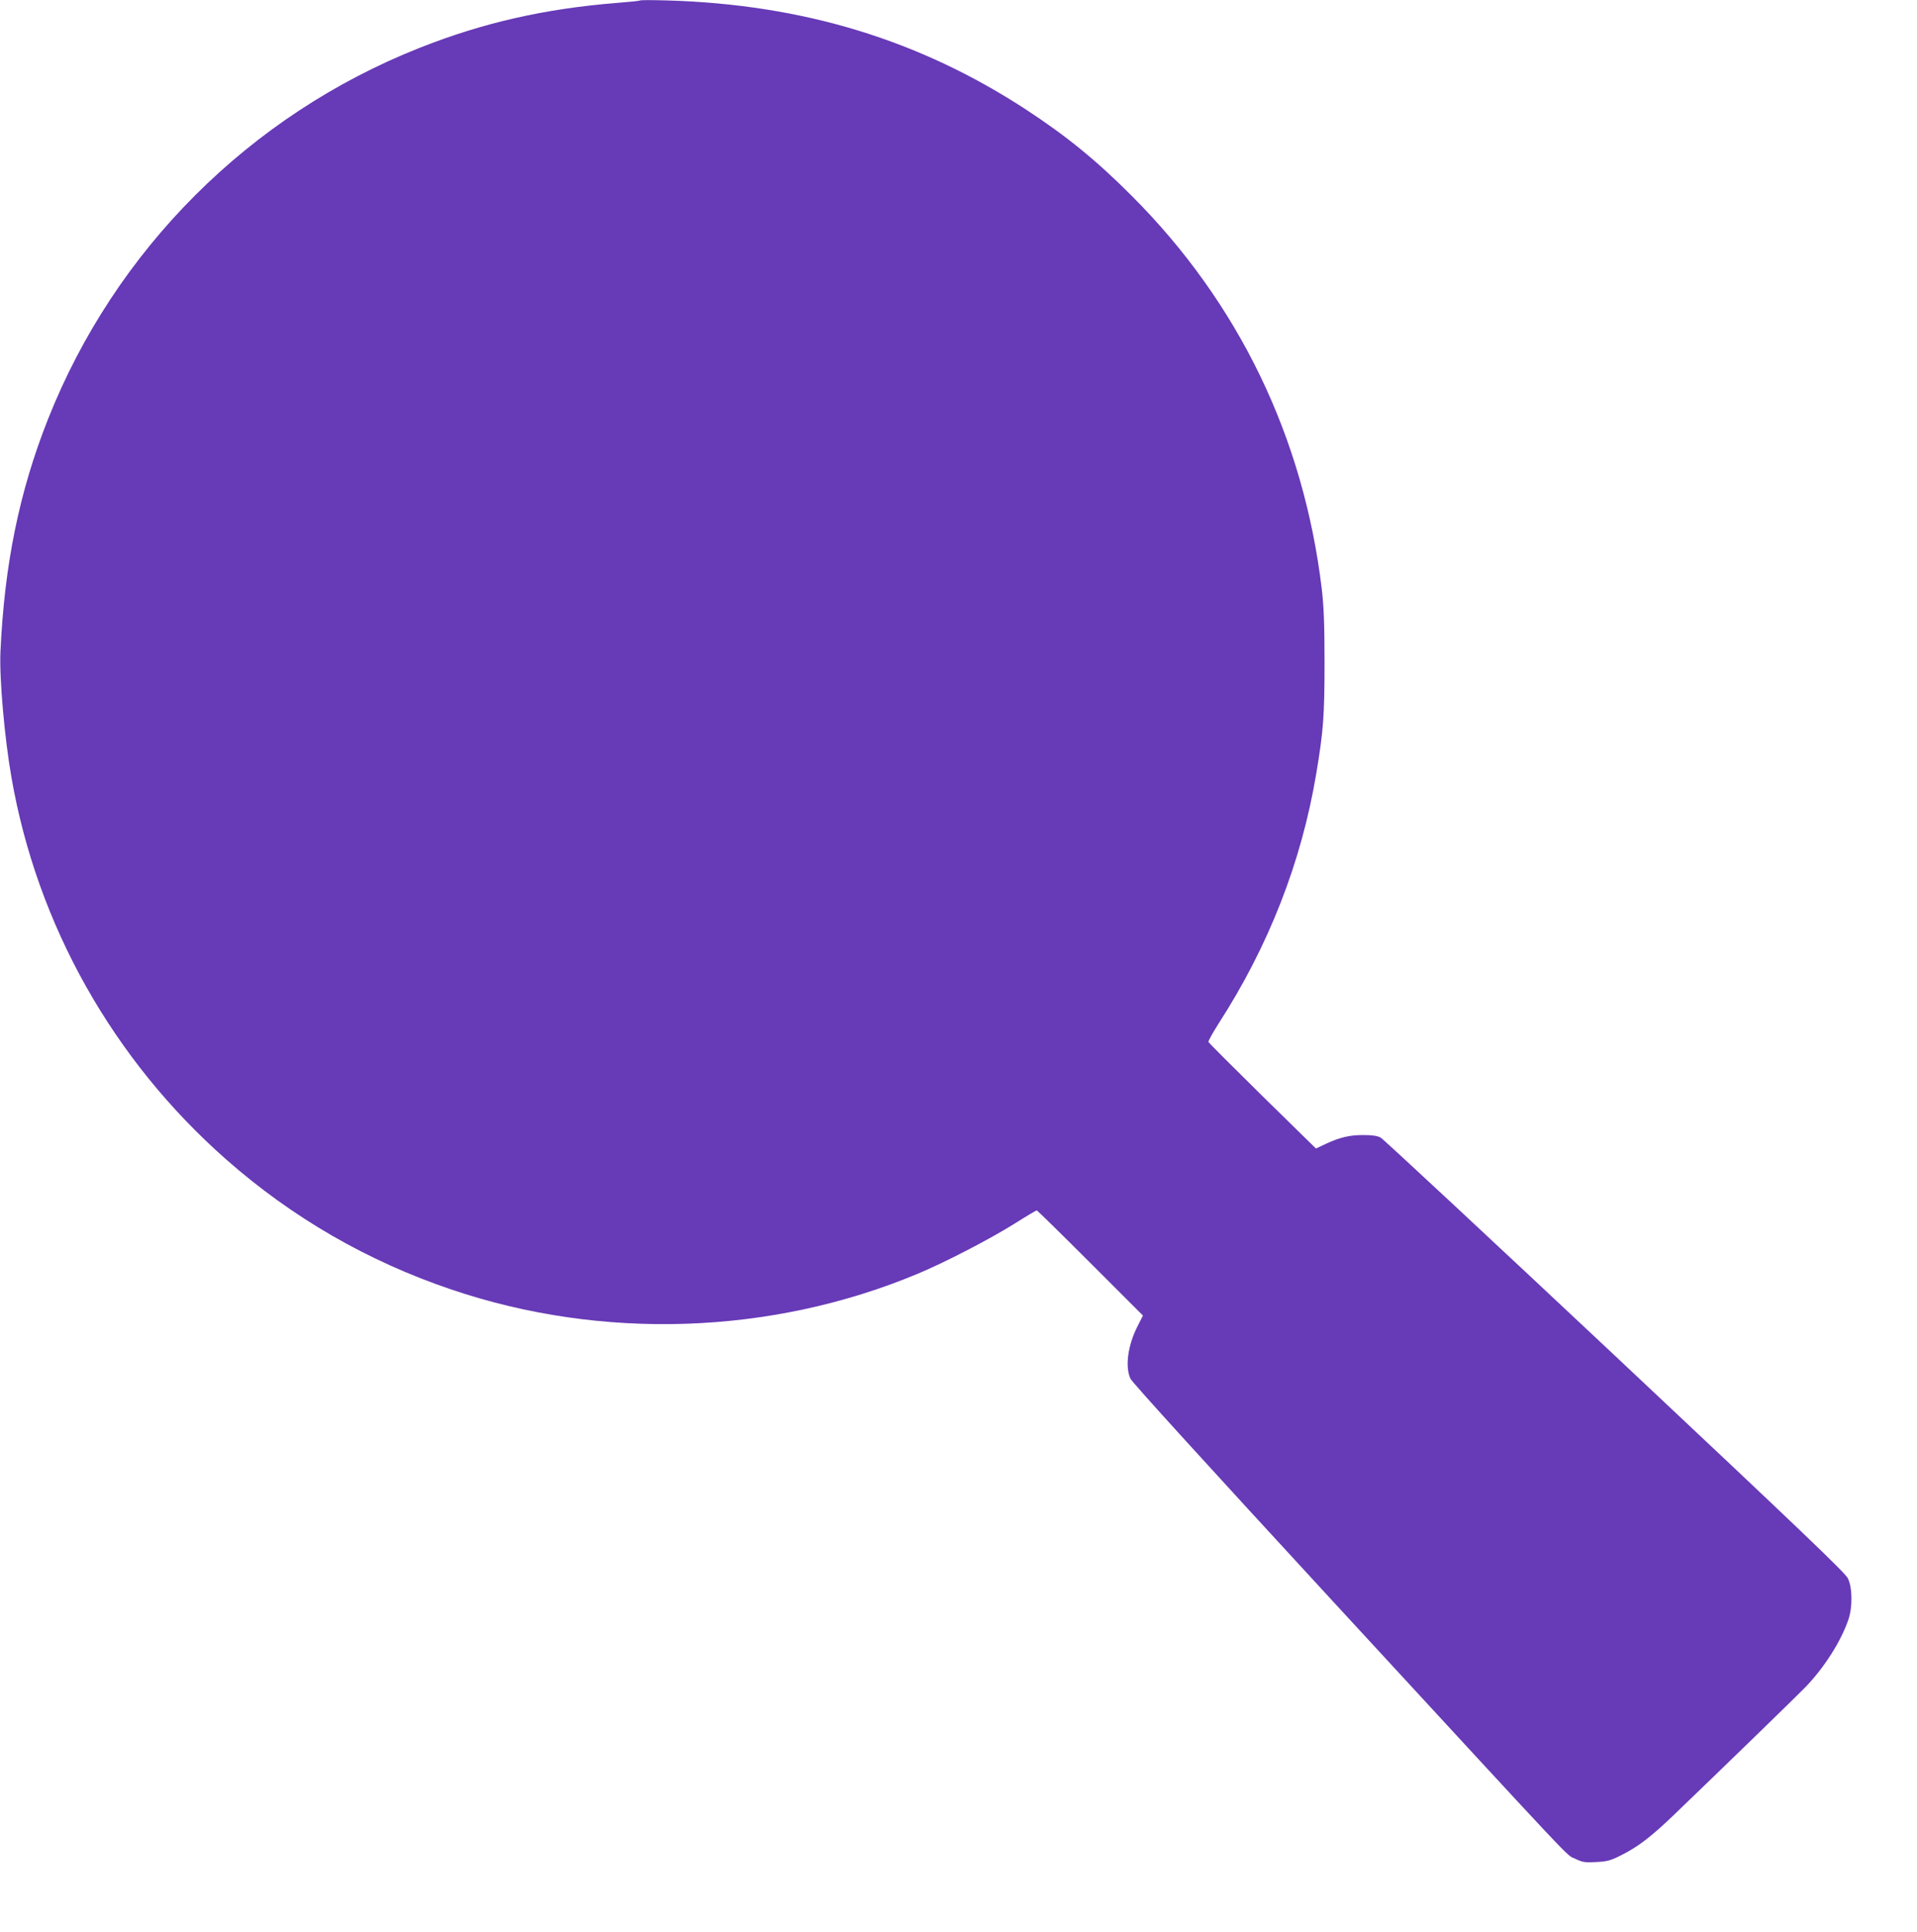
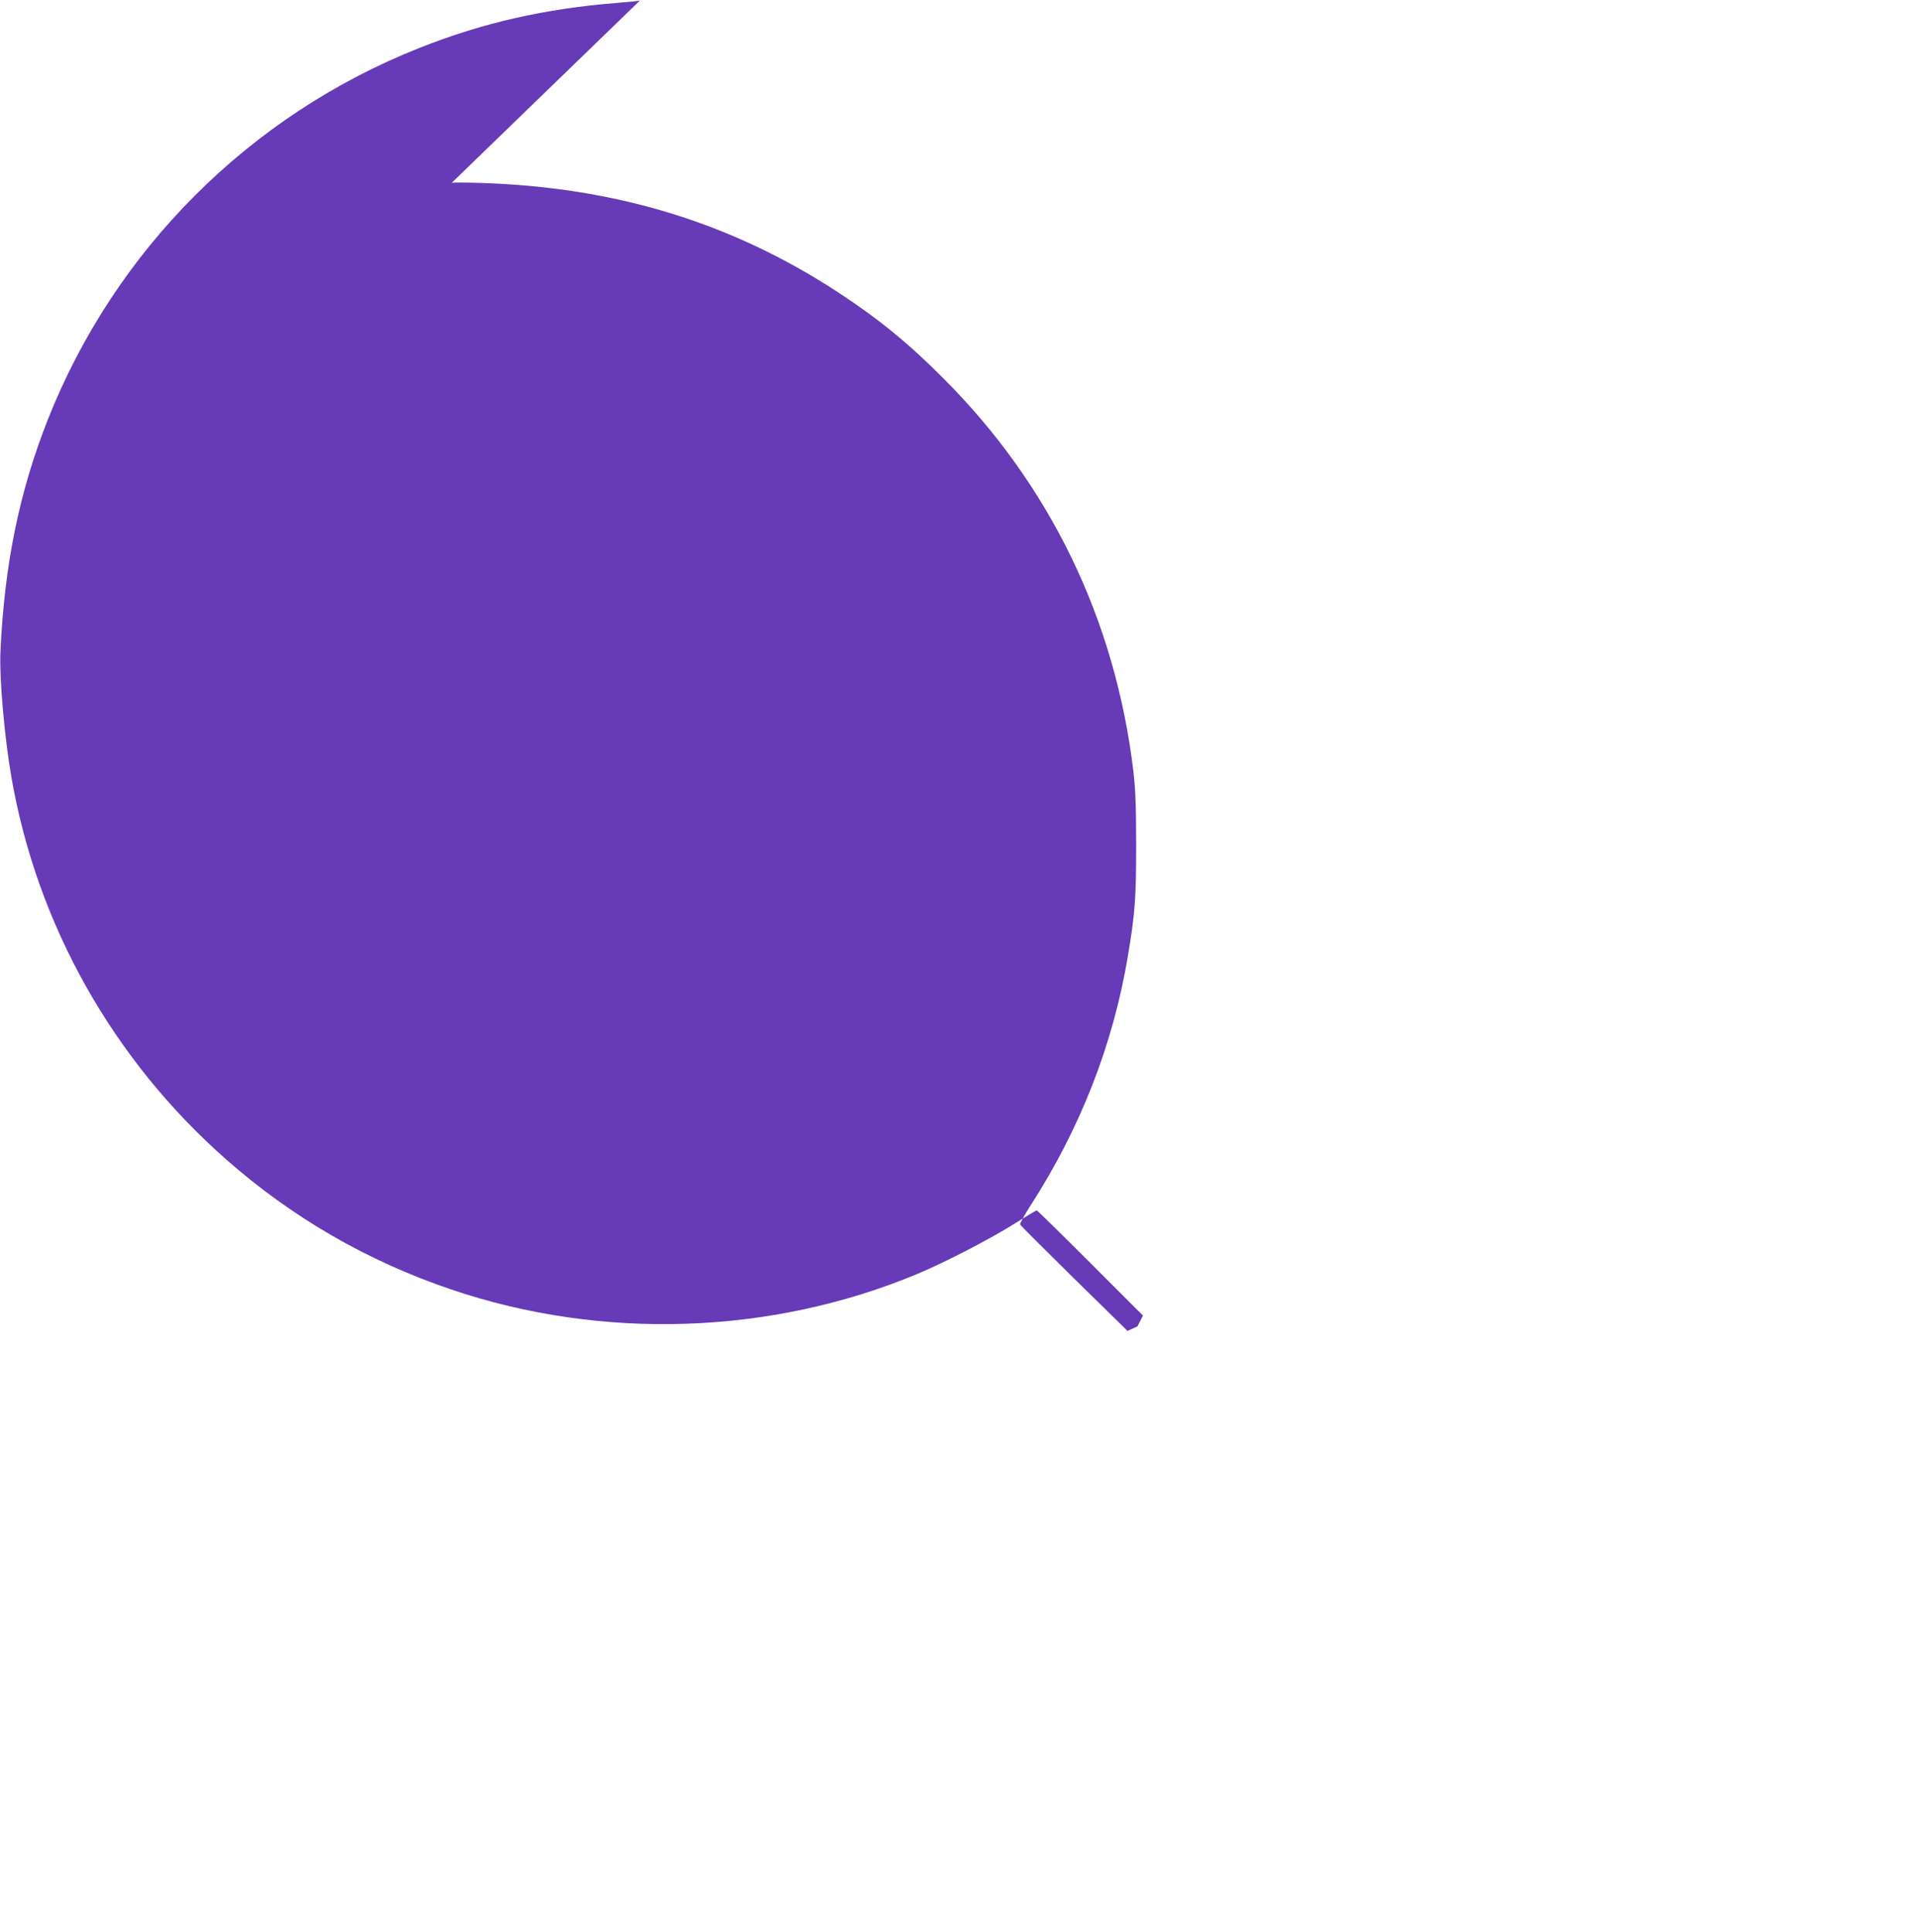
<svg xmlns="http://www.w3.org/2000/svg" version="1.0" width="1270pt" height="1280pt" viewBox="0 0 1270 1280" preserveAspectRatio="xMidYMid meet">
  <g transform="translate(0,1280) scale(0.1,-0.1)" fill="#673ab7" stroke="none">
-     <path d="M4240 12797 c-3 -3 -70 -10 -149 -16 -478 -38 -890 -131 -1311 -298 -1126 -446 -2018 -1338 -2463 -2463 -189 -478 -288 -961 -314 -1540 -8 -171 27 -570 73 -832 170 -977 673 -1871 1424 -2532 436 -384 936 -673 1489 -860 998 -339 2120 -302 3091 104 178 74 481 231 643 333 76 48 142 87 145 87 4 0 164 -157 355 -348 l349 -349 -36 -71 c-65 -128 -83 -268 -47 -347 11 -25 523 -587 1341 -1475 1674 -1816 1539 -1673 1605 -1706 50 -24 63 -26 140 -22 74 4 94 9 167 46 108 54 196 121 343 262 334 321 817 790 874 849 127 131 239 308 287 451 28 83 26 211 -4 272 -19 38 -312 318 -1543 1475 -836 785 -1535 1436 -1552 1445 -22 12 -56 17 -112 17 -92 1 -158 -15 -251 -58 l-66 -31 -354 347 c-194 191 -355 352 -358 359 -2 6 28 60 66 120 332 514 550 1071 648 1657 48 286 55 386 55 742 0 253 -5 365 -18 480 -120 1008 -552 1901 -1262 2610 -231 232 -432 395 -696 568 -707 462 -1476 697 -2374 724 -99 3 -182 3 -185 0z" />
+     <path d="M4240 12797 c-3 -3 -70 -10 -149 -16 -478 -38 -890 -131 -1311 -298 -1126 -446 -2018 -1338 -2463 -2463 -189 -478 -288 -961 -314 -1540 -8 -171 27 -570 73 -832 170 -977 673 -1871 1424 -2532 436 -384 936 -673 1489 -860 998 -339 2120 -302 3091 104 178 74 481 231 643 333 76 48 142 87 145 87 4 0 164 -157 355 -348 l349 -349 -36 -71 l-66 -31 -354 347 c-194 191 -355 352 -358 359 -2 6 28 60 66 120 332 514 550 1071 648 1657 48 286 55 386 55 742 0 253 -5 365 -18 480 -120 1008 -552 1901 -1262 2610 -231 232 -432 395 -696 568 -707 462 -1476 697 -2374 724 -99 3 -182 3 -185 0z" />
  </g>
</svg>